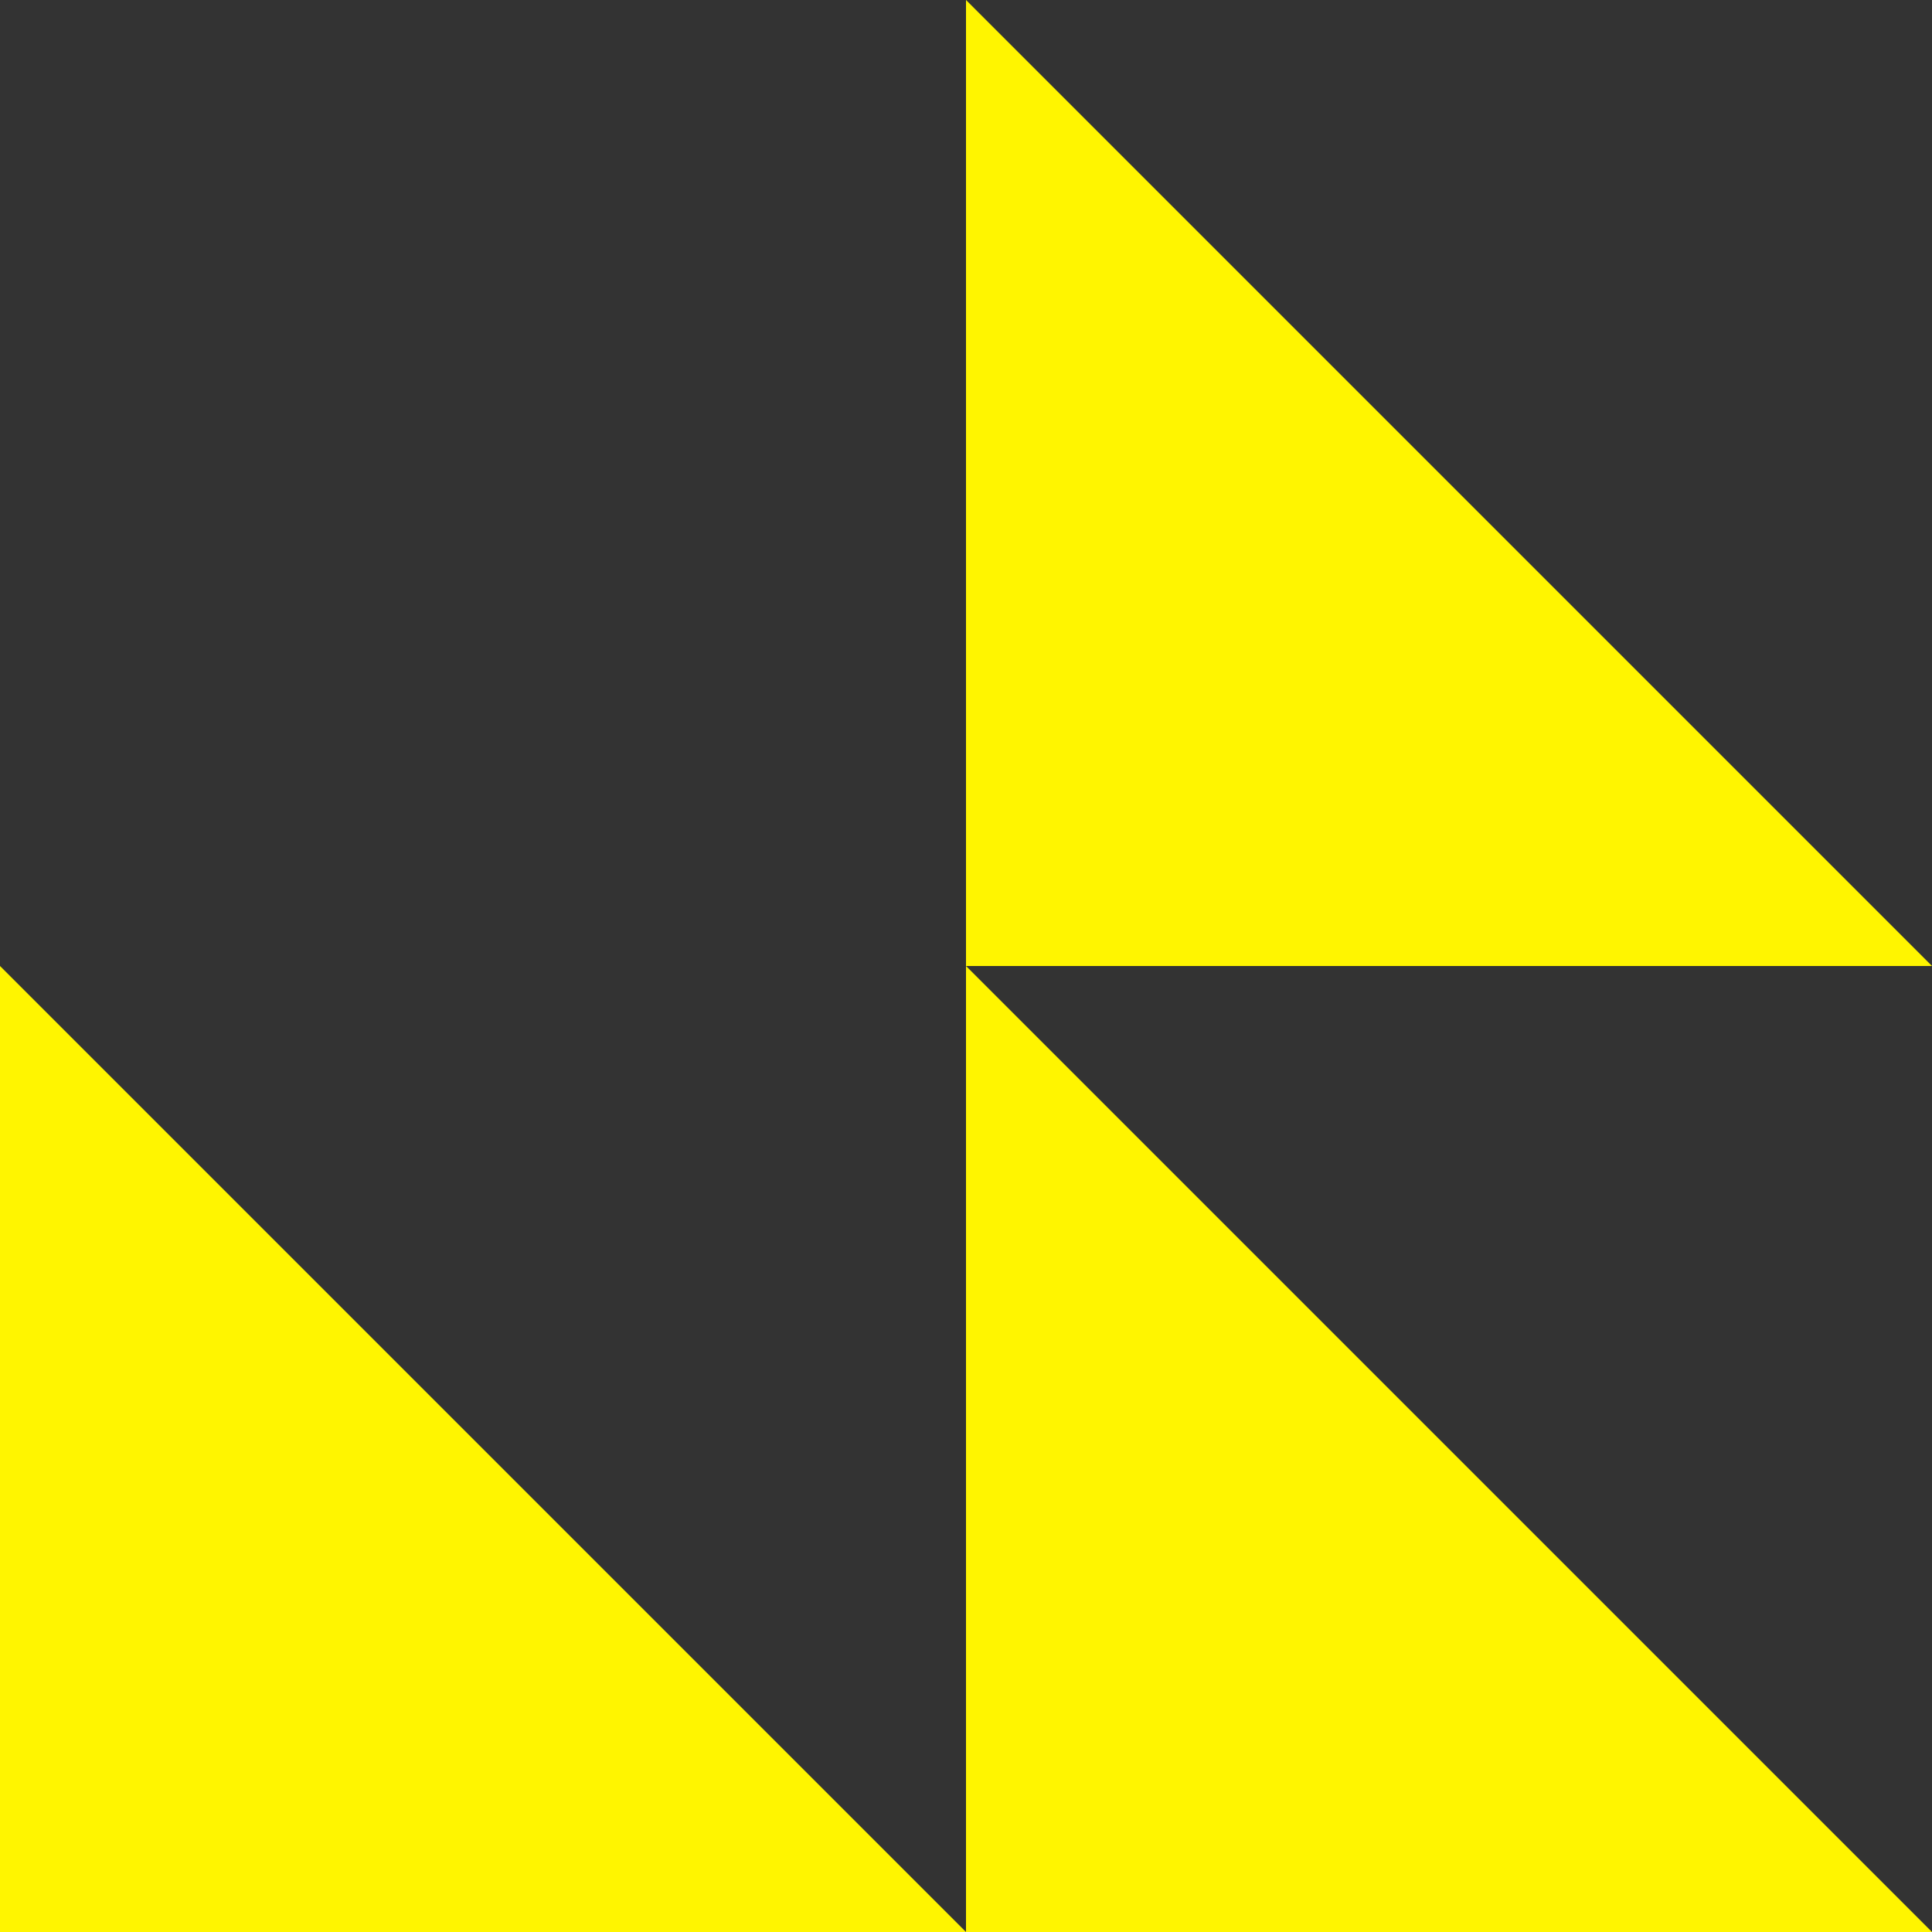
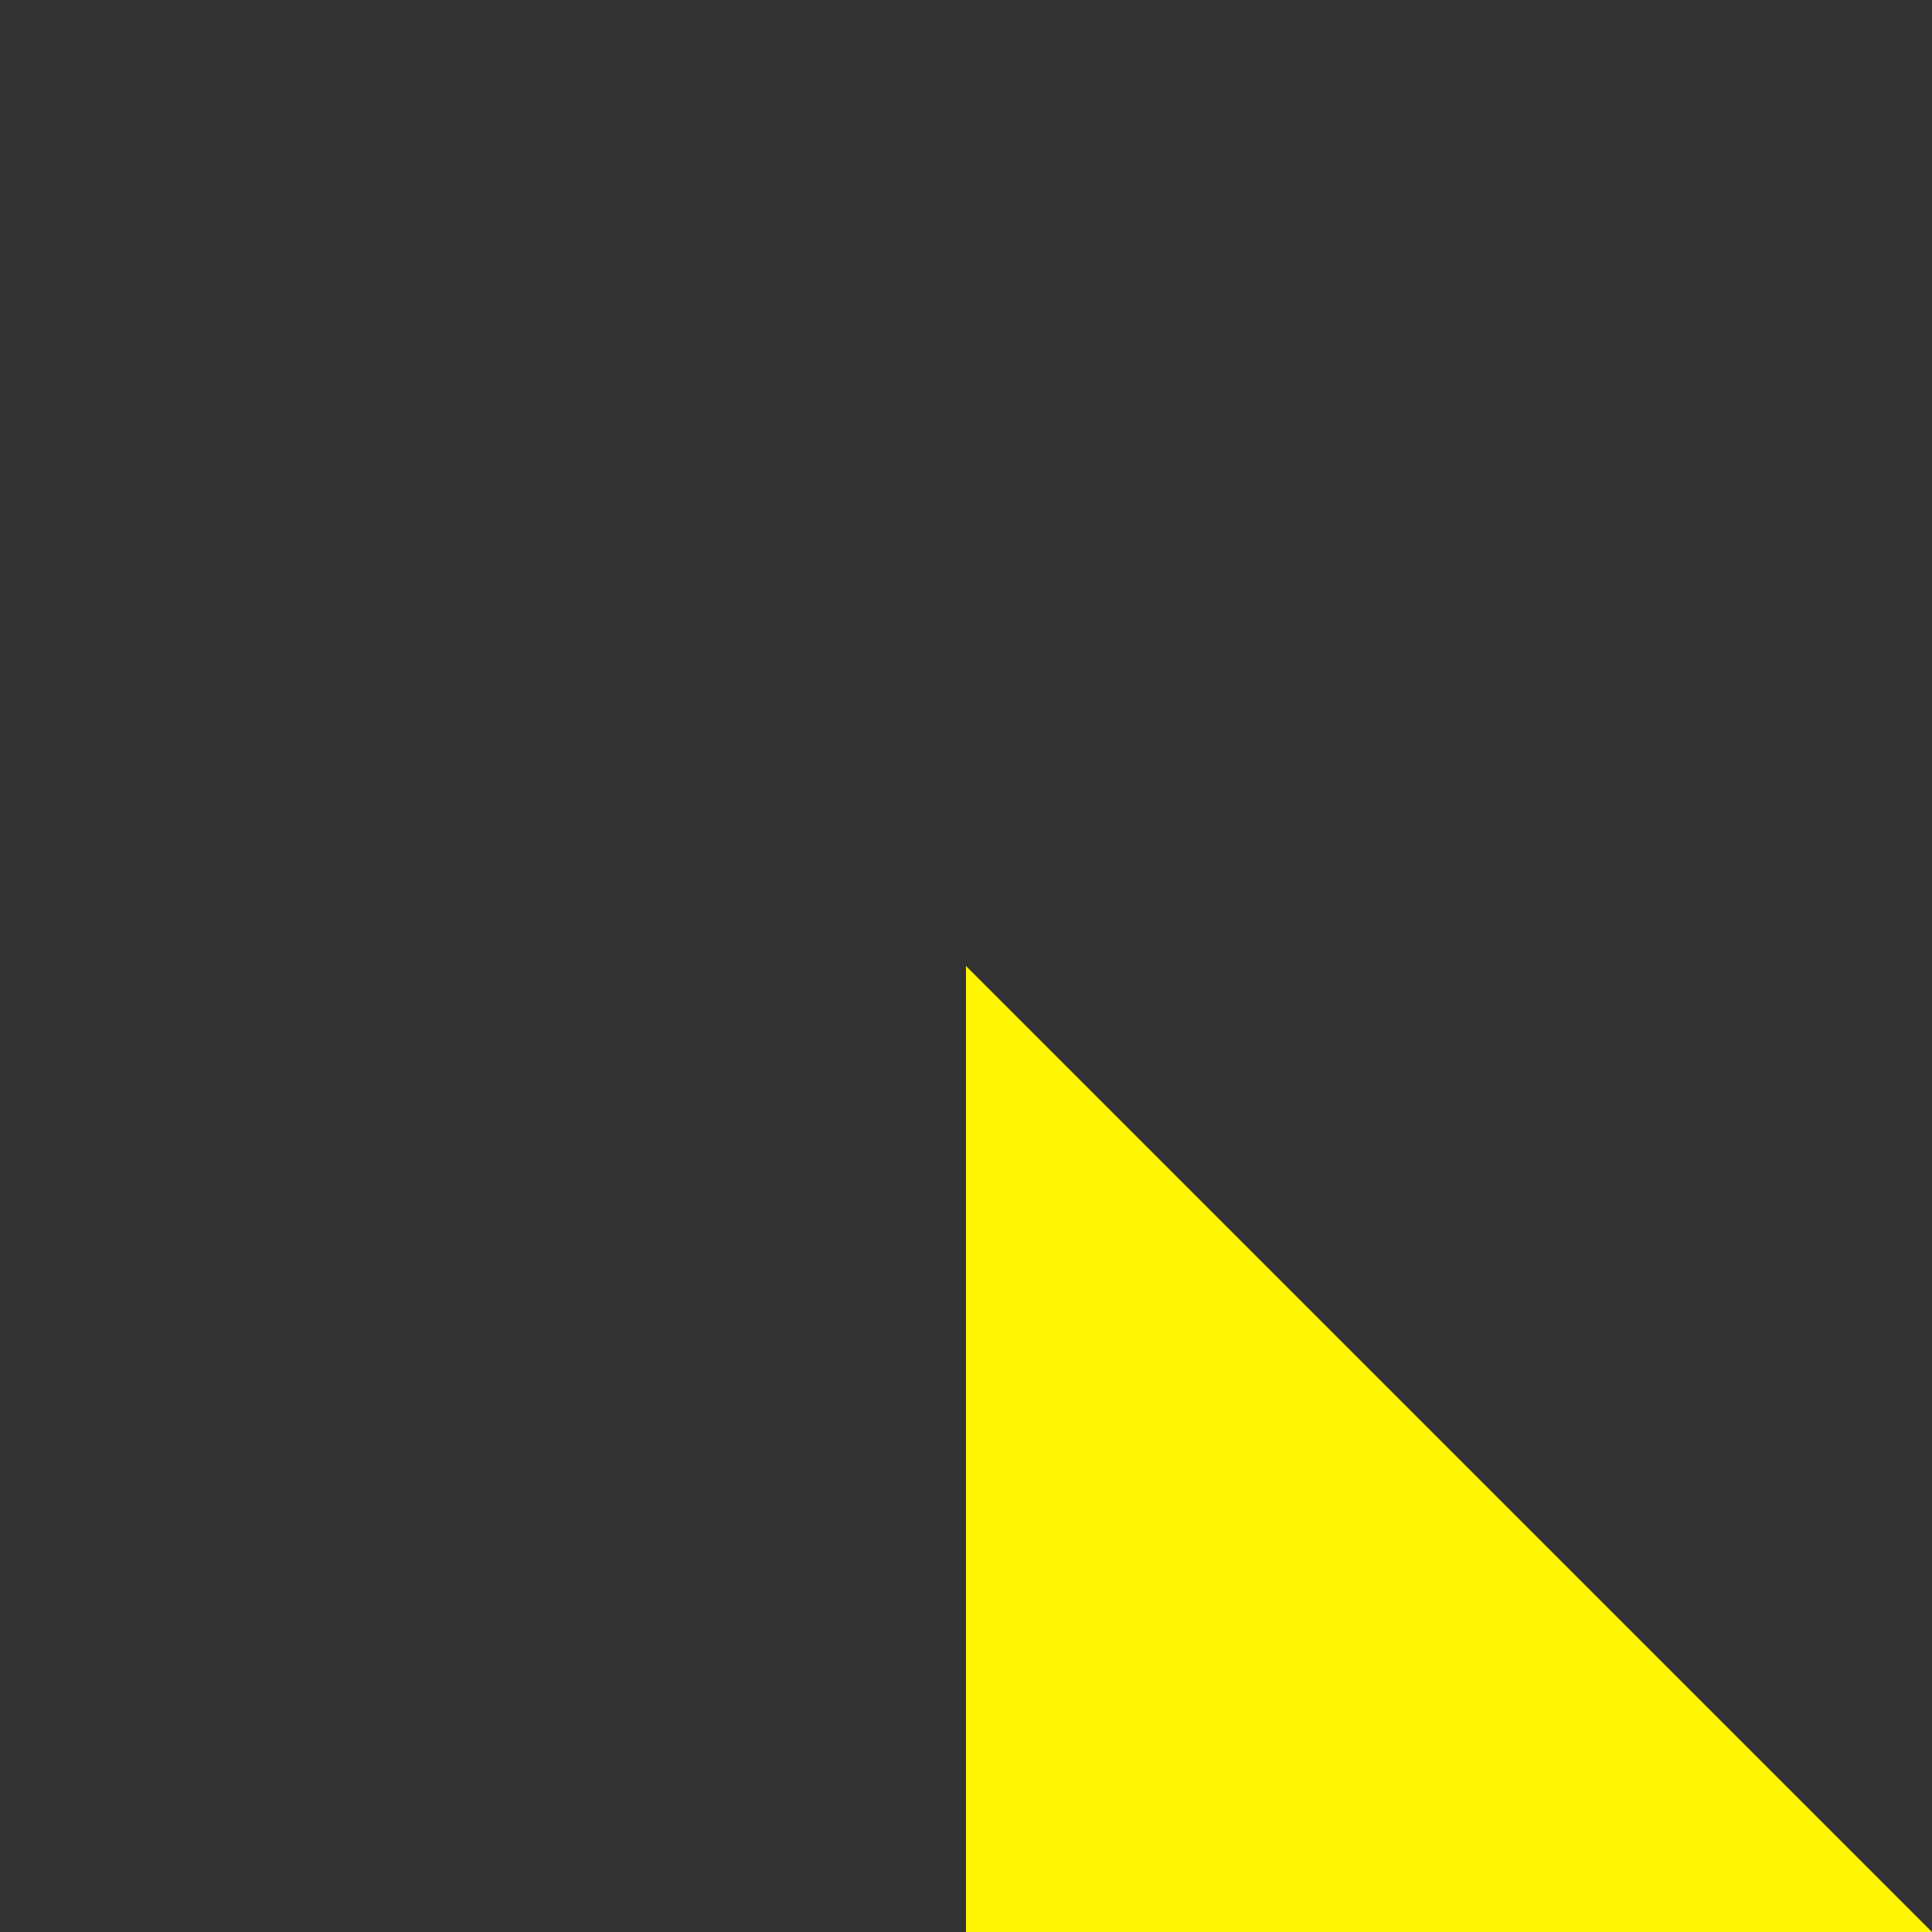
<svg xmlns="http://www.w3.org/2000/svg" width="60" height="60" viewBox="0 0 60 60" fill="none">
  <rect x="0" y="0" width="60" height="60" fill="#333333" stroke="none" />
-   <path d="M60 30H30V0L60 30Z" fill="#FFF500" />
  <path d="M60 60H30V30L60 60Z" fill="#FFF500" />
-   <path d="M30 60H0V30L30 60Z" fill="#FFF500" />
</svg>